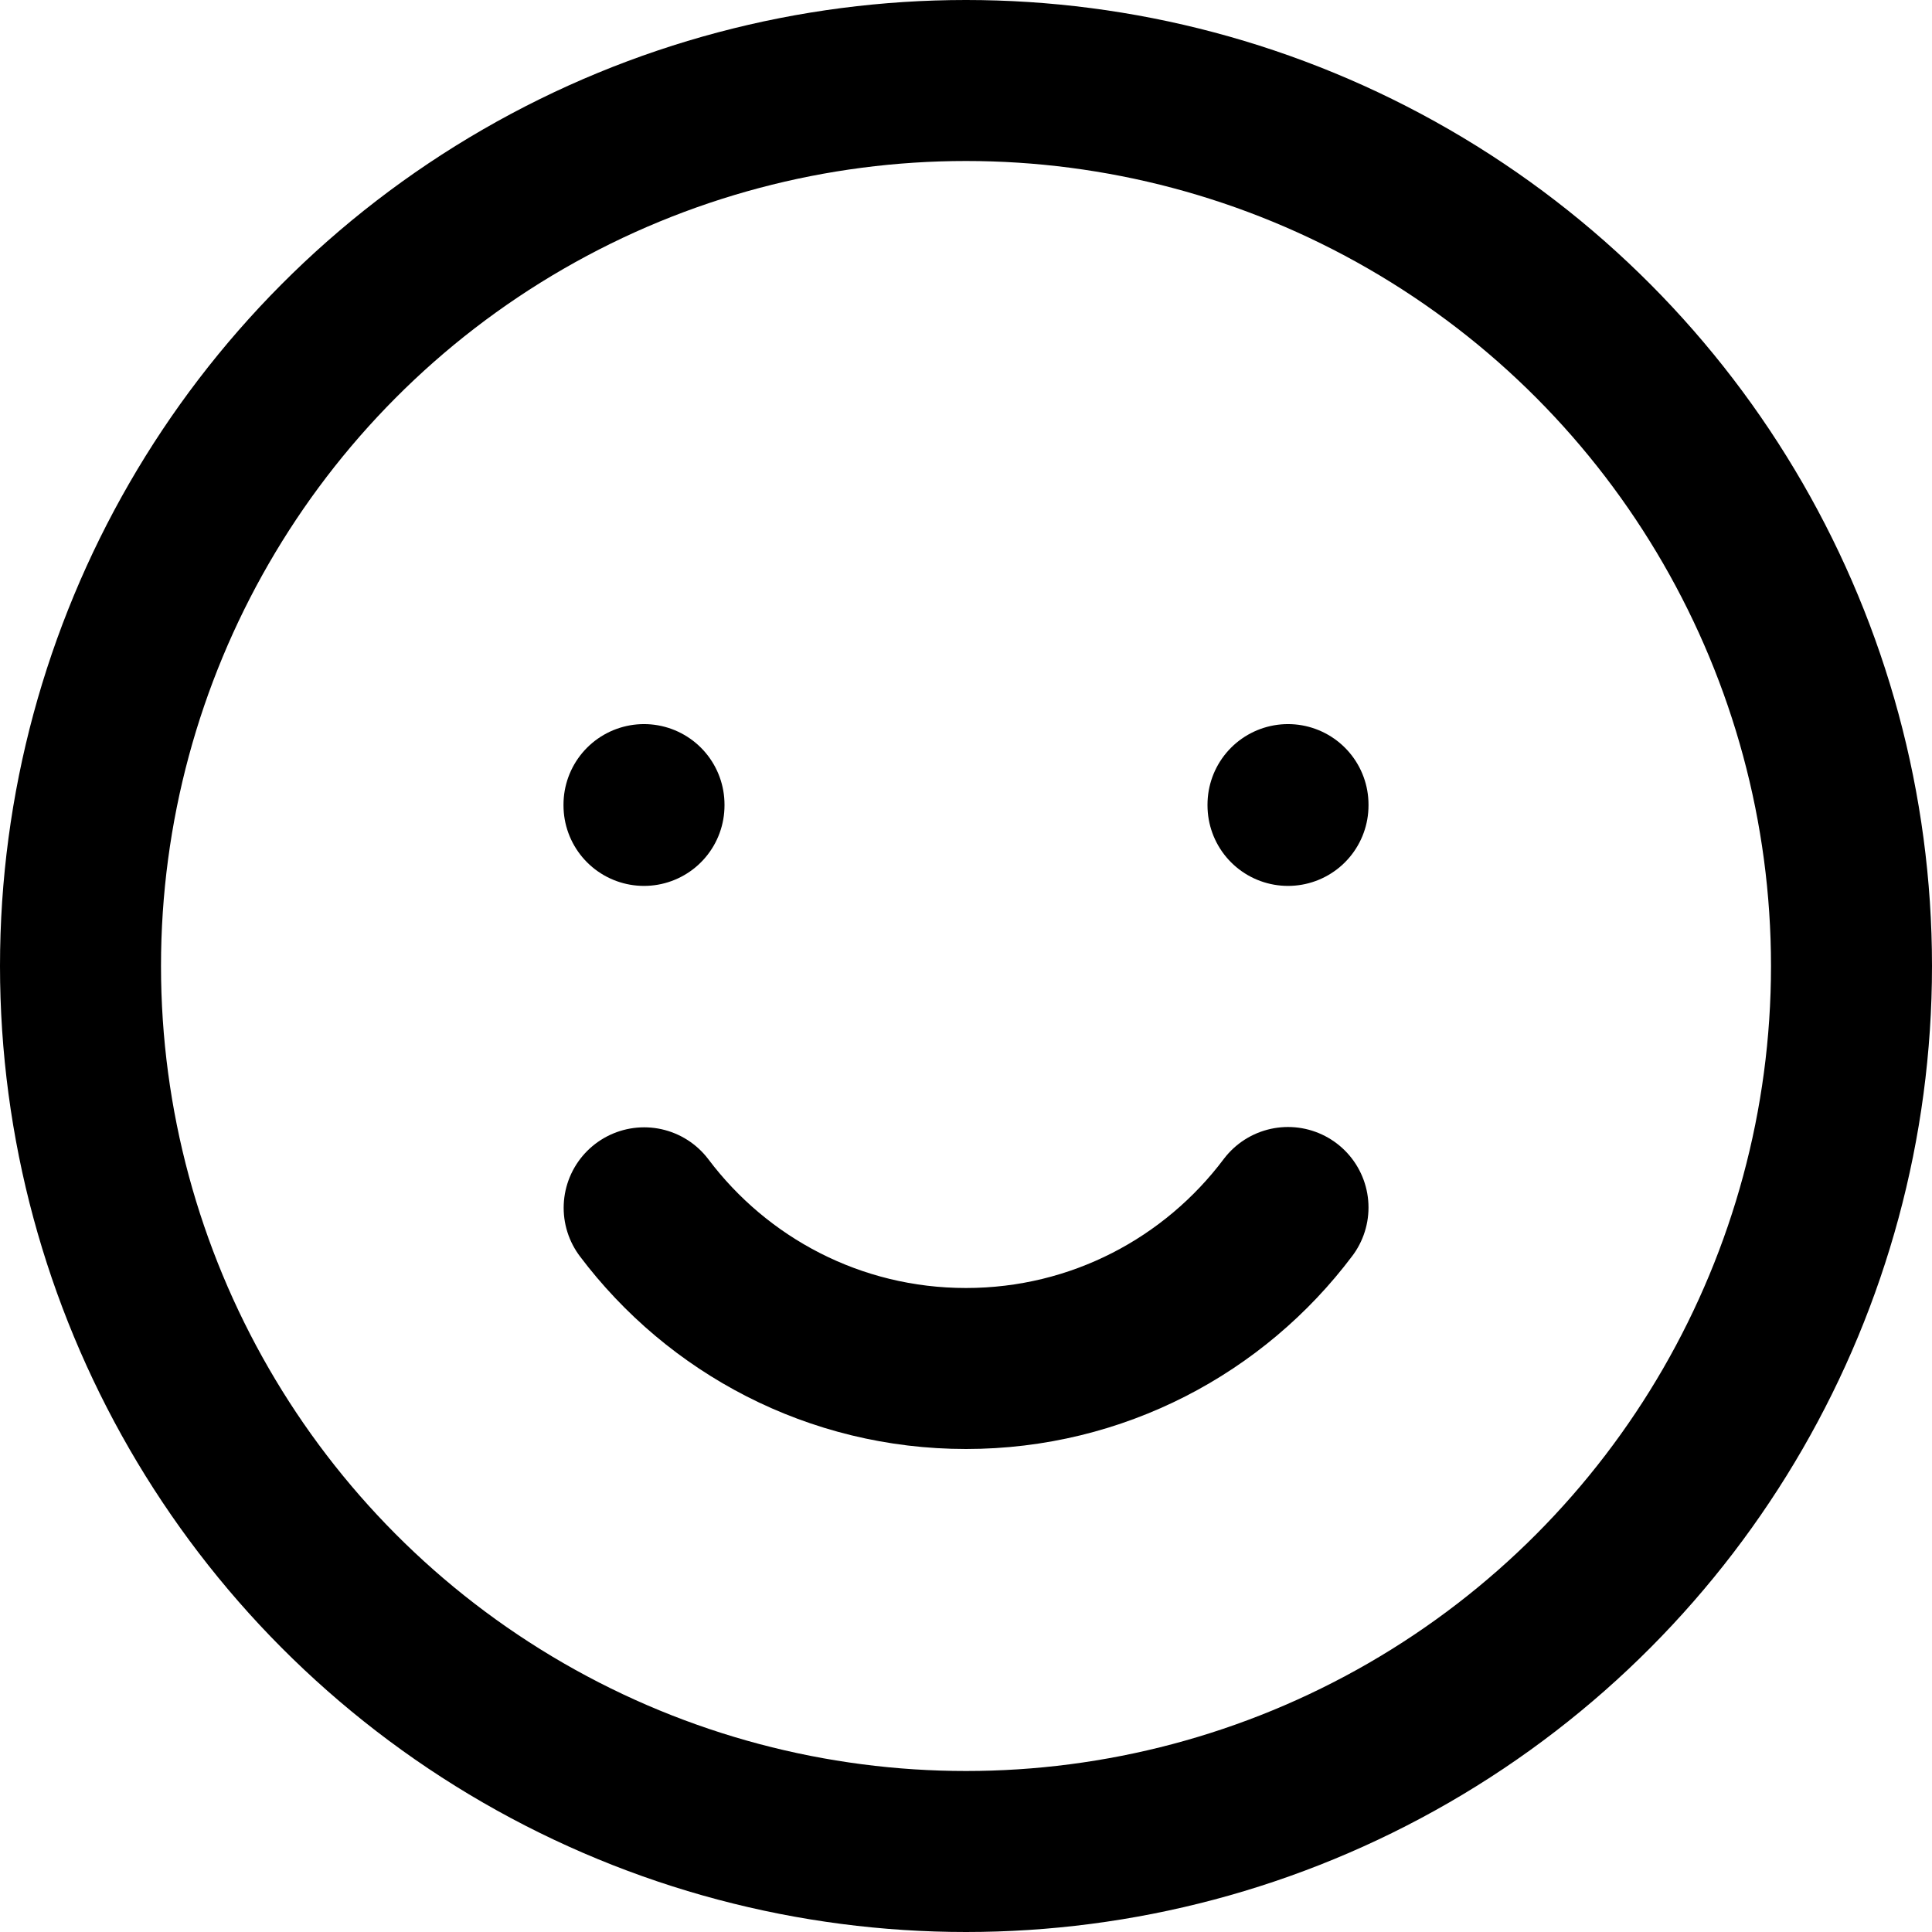
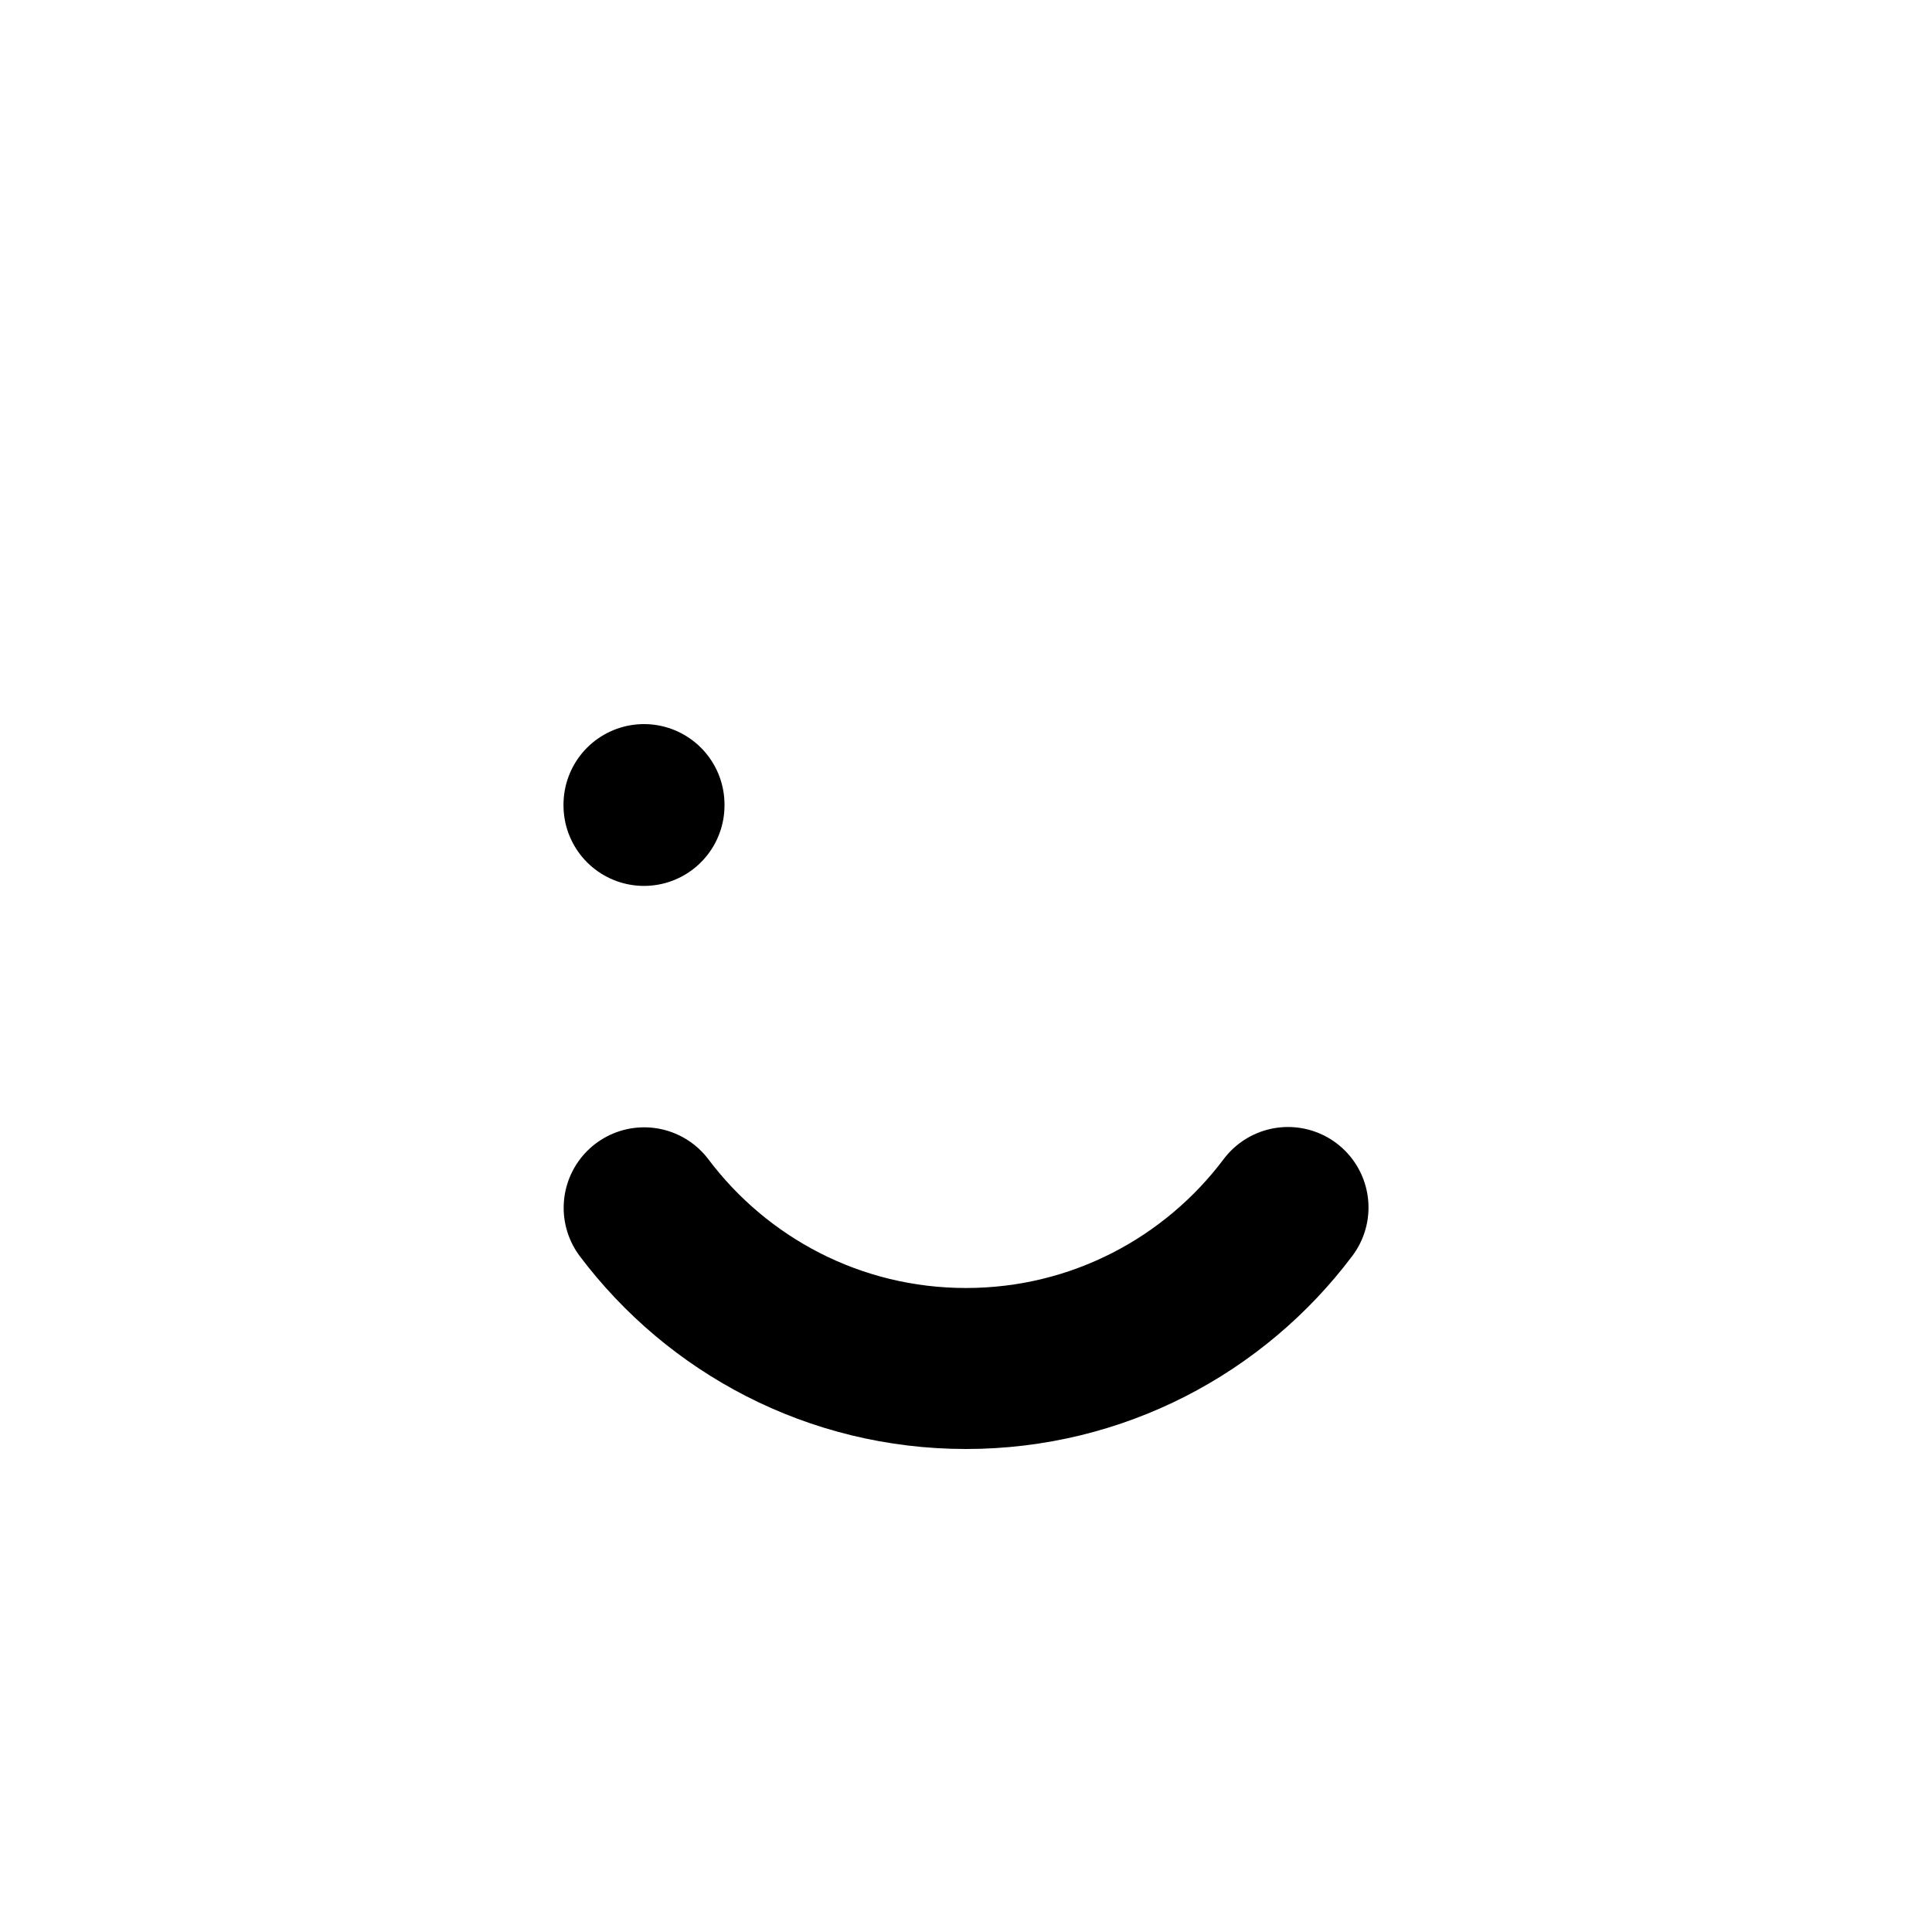
<svg xmlns="http://www.w3.org/2000/svg" enable-background="new 0 0 24 24" viewBox="0 0 24 24">
  <g style="fill:none;stroke:#000;stroke-width:2;stroke-linecap:round;stroke-linejoin:round;stroke-miterlimit:10">
-     <circle cx="12" cy="12" r="11" />
    <path d="m16 15c-.912 1.214-2.365 2-4 2-1.634 0-3.085-.784-3.998-1.996" />
-     <path d="m16 9.995v.01" />
    <path d="m8 9.995v.01" />
  </g>
</svg>